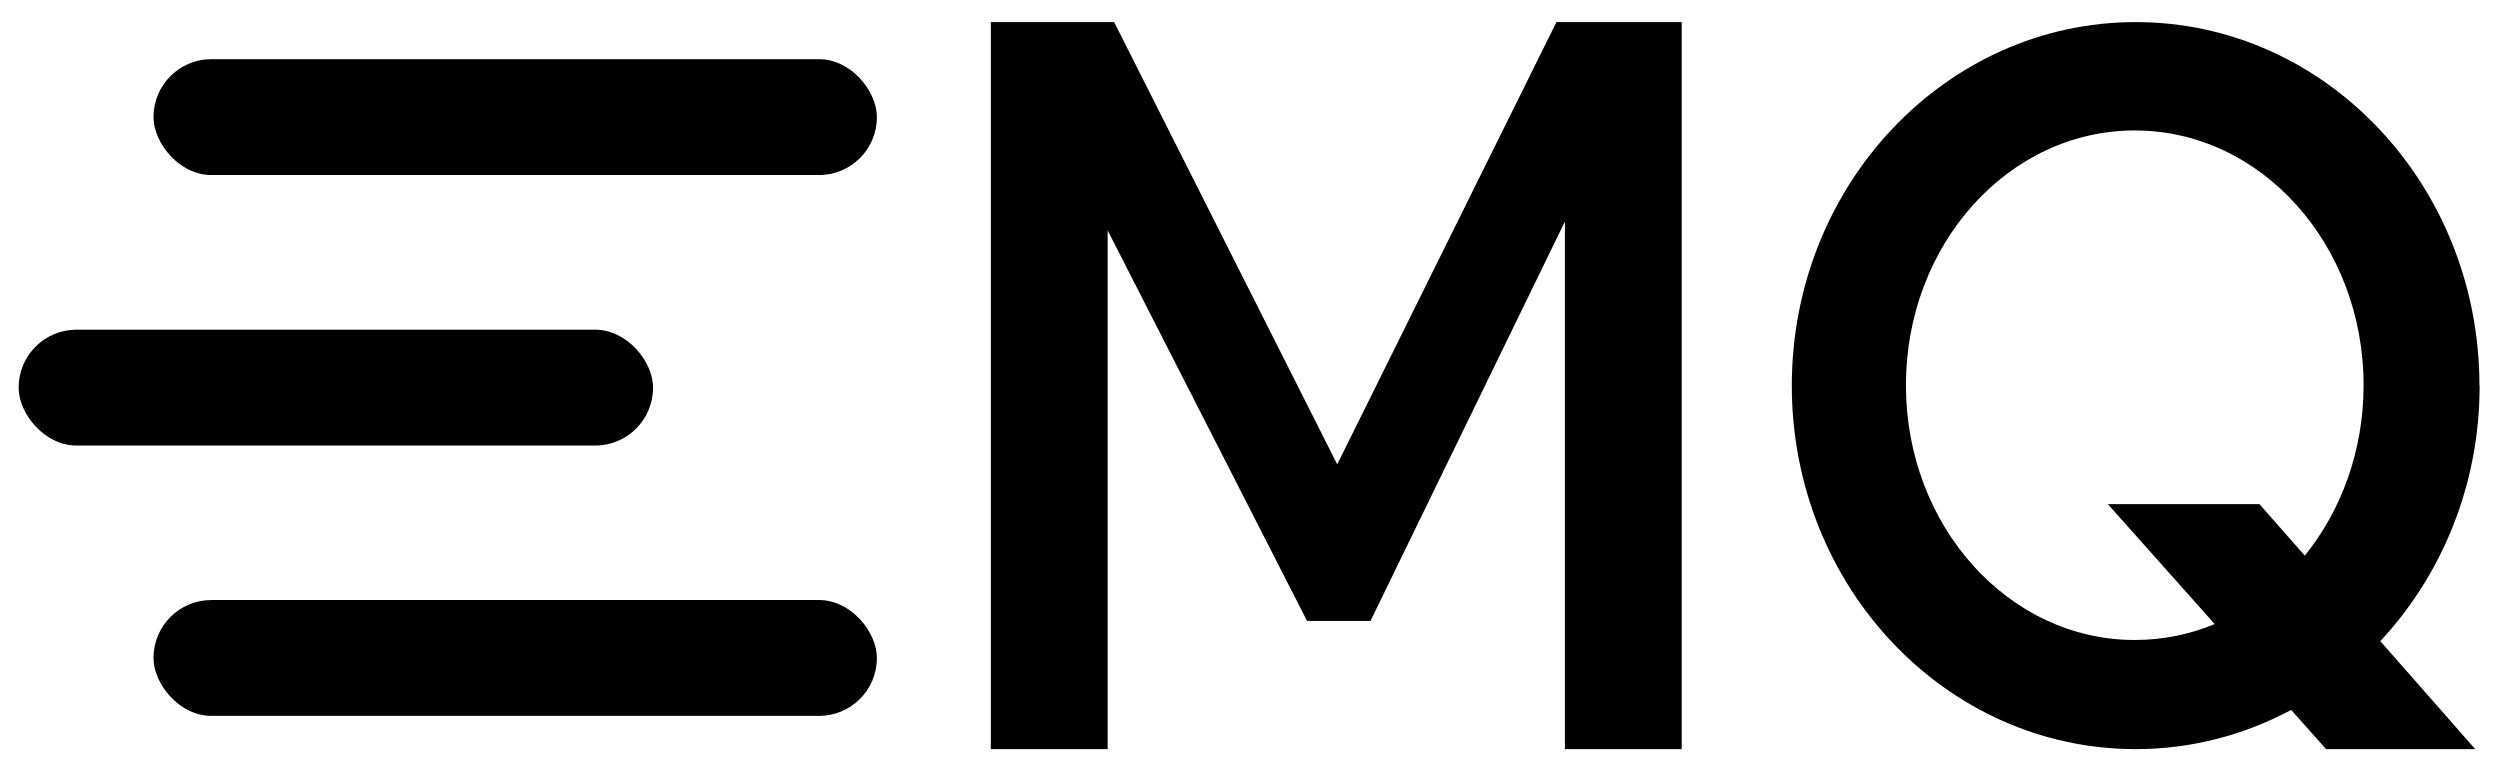
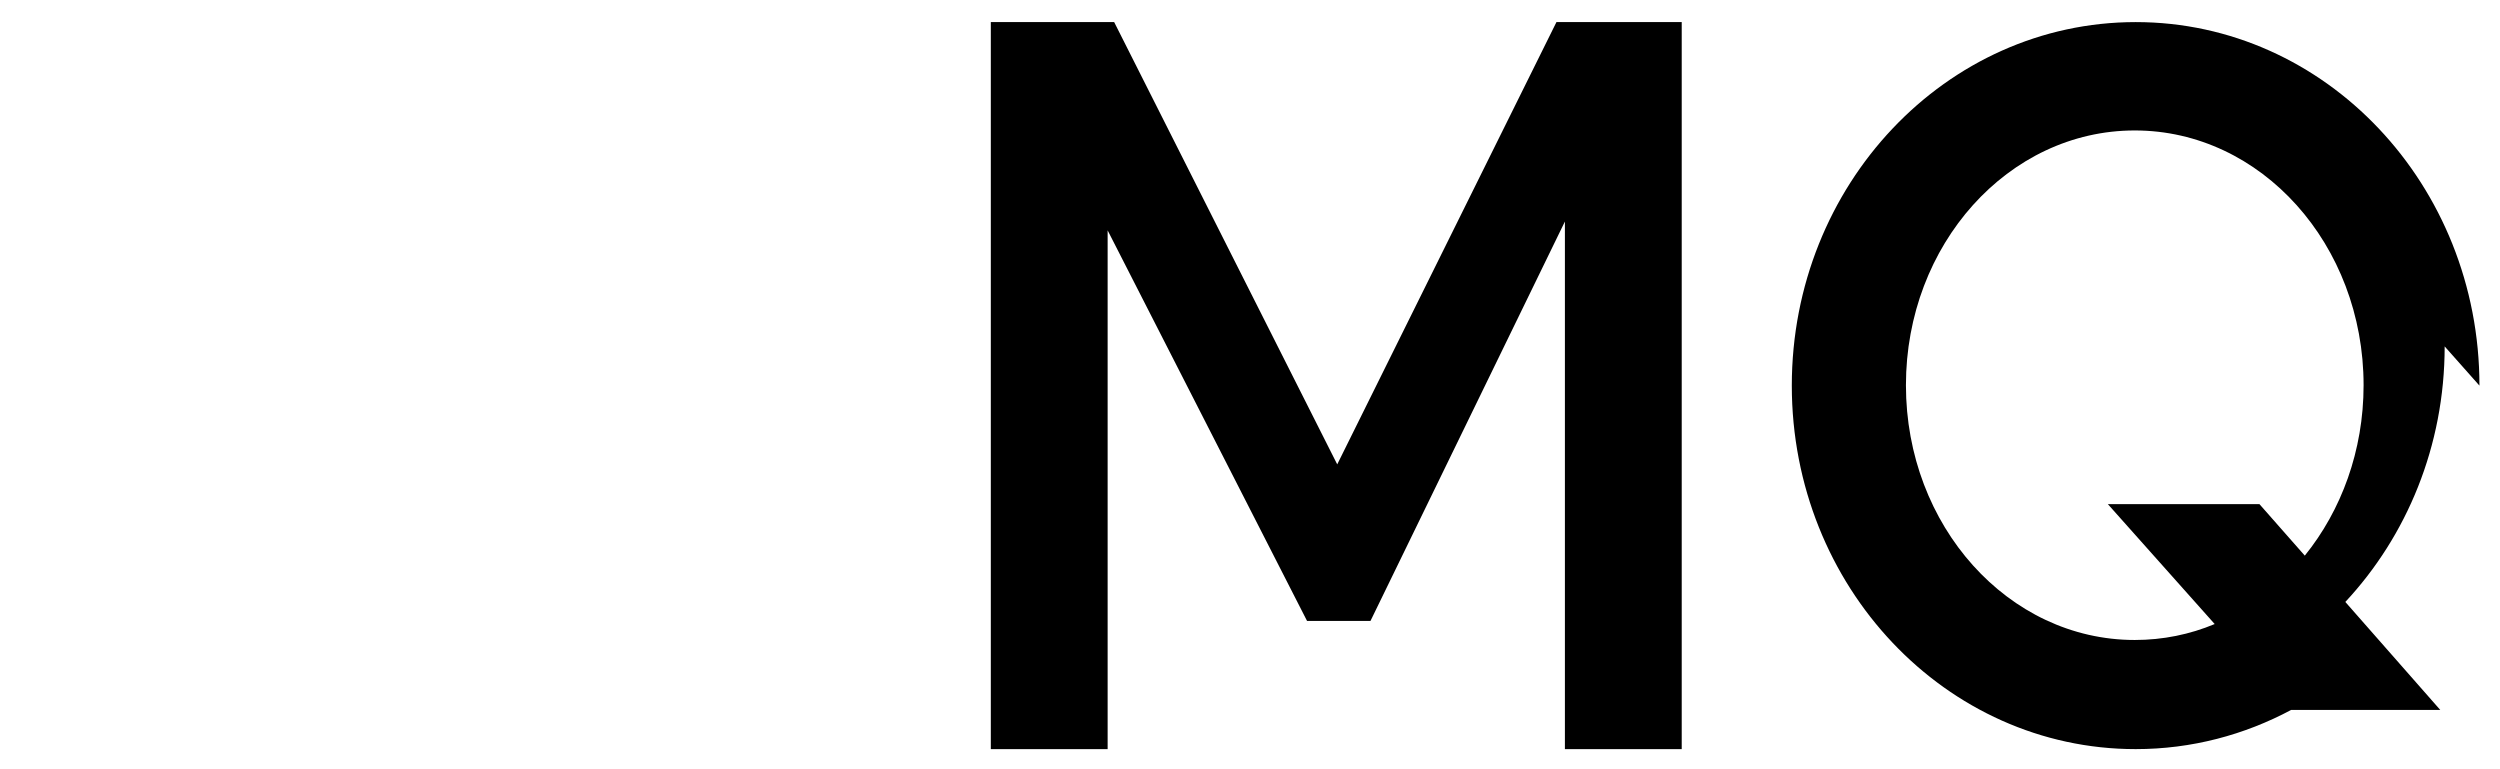
<svg xmlns="http://www.w3.org/2000/svg" id="Layer_1" version="1.1" viewBox="0 0 130.12 40">
-   <rect x="7.99" y="3.08" width="37.65" height="6.03" rx="3.01" ry="3.01" />
-   <rect x=".97" y="17.16" width="33.02" height="6.03" rx="3.01" ry="3.01" />
-   <rect x="7.99" y="31.23" width="37.65" height="6.03" rx="3.01" ry="3.01" />
  <polygon points="87.53 1.15 87.53 38.99 81.45 38.99 81.45 11.53 71.33 32.32 68.03 32.32 57.65 11.99 57.65 38.99 51.57 38.99 51.57 1.15 57.99 1.15 69.6 24.17 81.01 1.15 87.53 1.15" />
-   <path d="M129.05,20.07c0-10.45-8.01-18.92-17.89-18.92s-17.9,8.47-17.9,18.92,8.01,18.92,17.9,18.92c2.91,0,5.66-.74,8.09-2.04l1.82,2.04h7.76l-4.94-5.62c3.19-3.42,5.17-8.11,5.17-13.3ZM117.61,26.24h-7.9l5.56,6.24c-1.29.54-2.69.83-4.16.83-6.58,0-11.91-5.94-11.91-13.26s5.33-13.26,11.91-13.26,11.91,5.94,11.91,13.26c0,3.41-1.16,6.52-3.06,8.87l-2.36-2.68Z" />
+   <path d="M129.05,20.07c0-10.45-8.01-18.92-17.89-18.92s-17.9,8.47-17.9,18.92,8.01,18.92,17.9,18.92c2.91,0,5.66-.74,8.09-2.04h7.76l-4.94-5.62c3.19-3.42,5.17-8.11,5.17-13.3ZM117.61,26.24h-7.9l5.56,6.24c-1.29.54-2.69.83-4.16.83-6.58,0-11.91-5.94-11.91-13.26s5.33-13.26,11.91-13.26,11.91,5.94,11.91,13.26c0,3.41-1.16,6.52-3.06,8.87l-2.36-2.68Z" />
</svg>